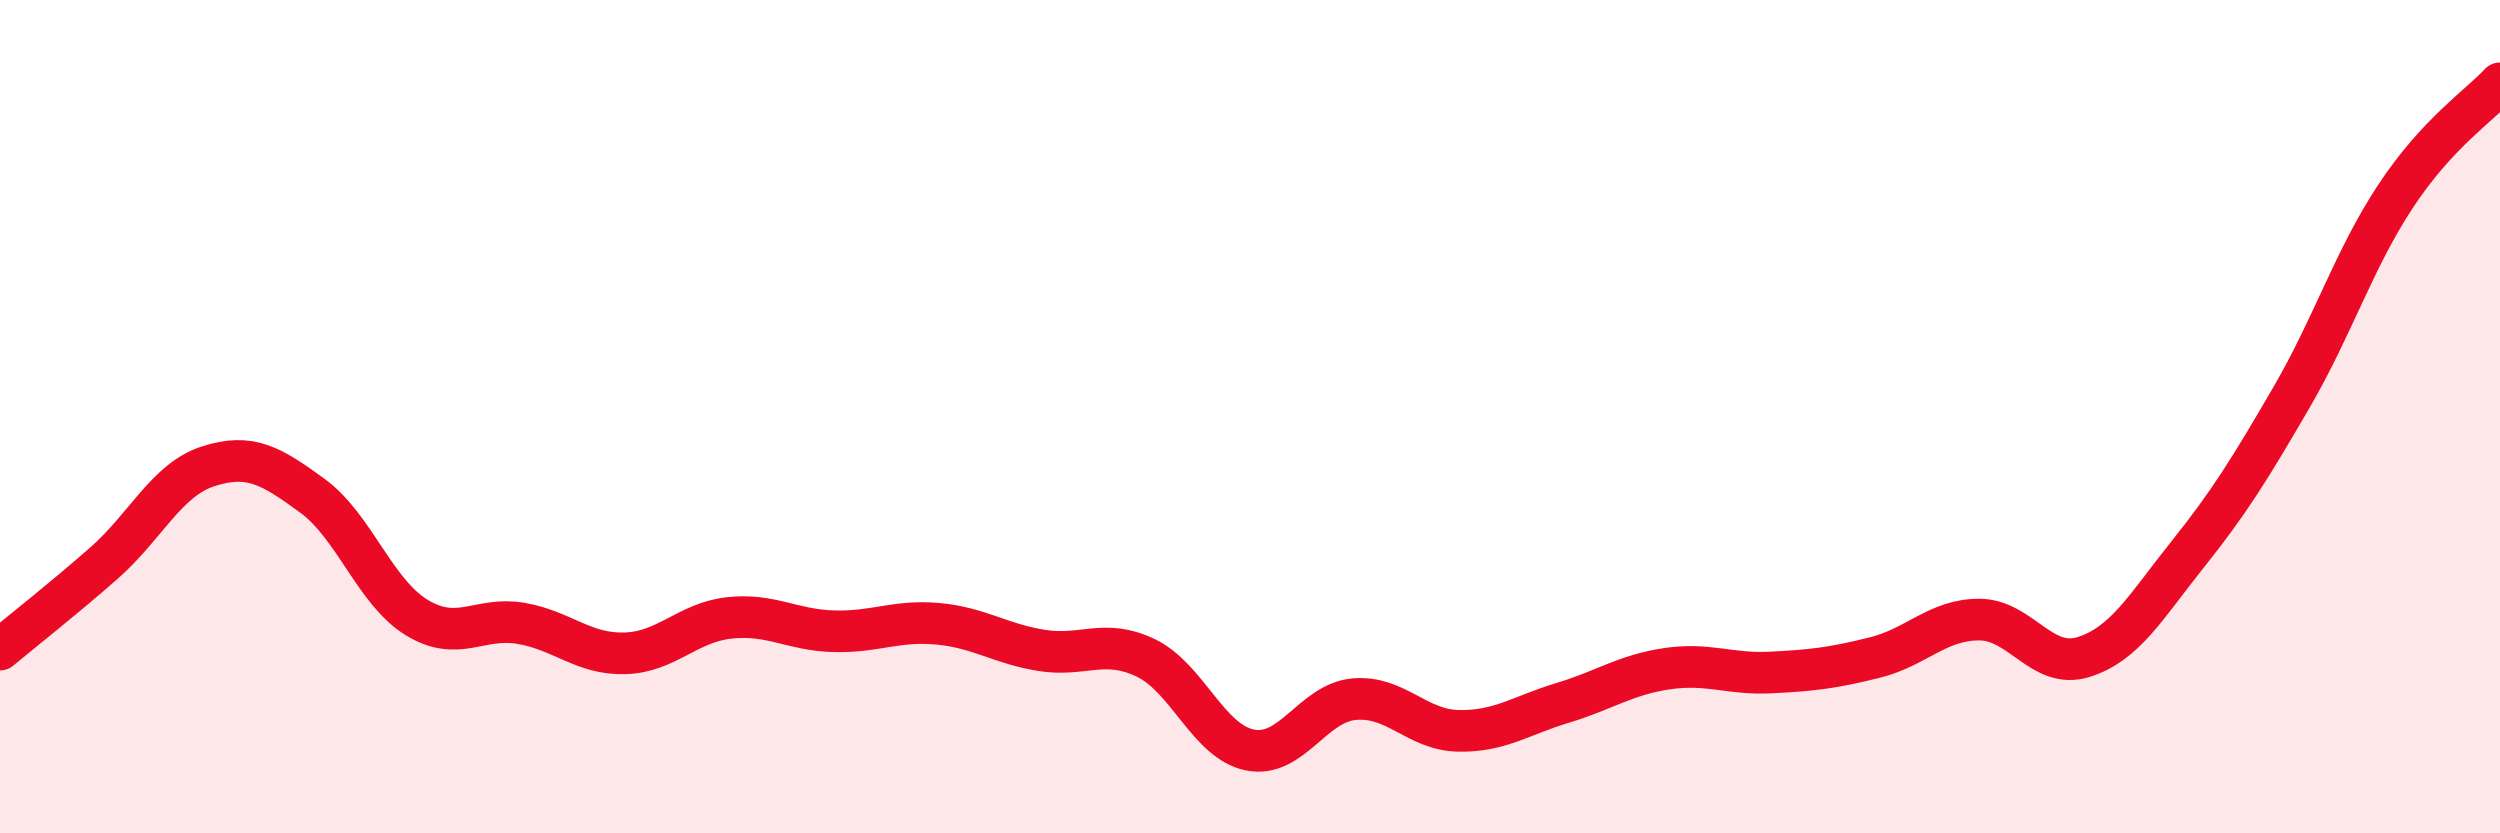
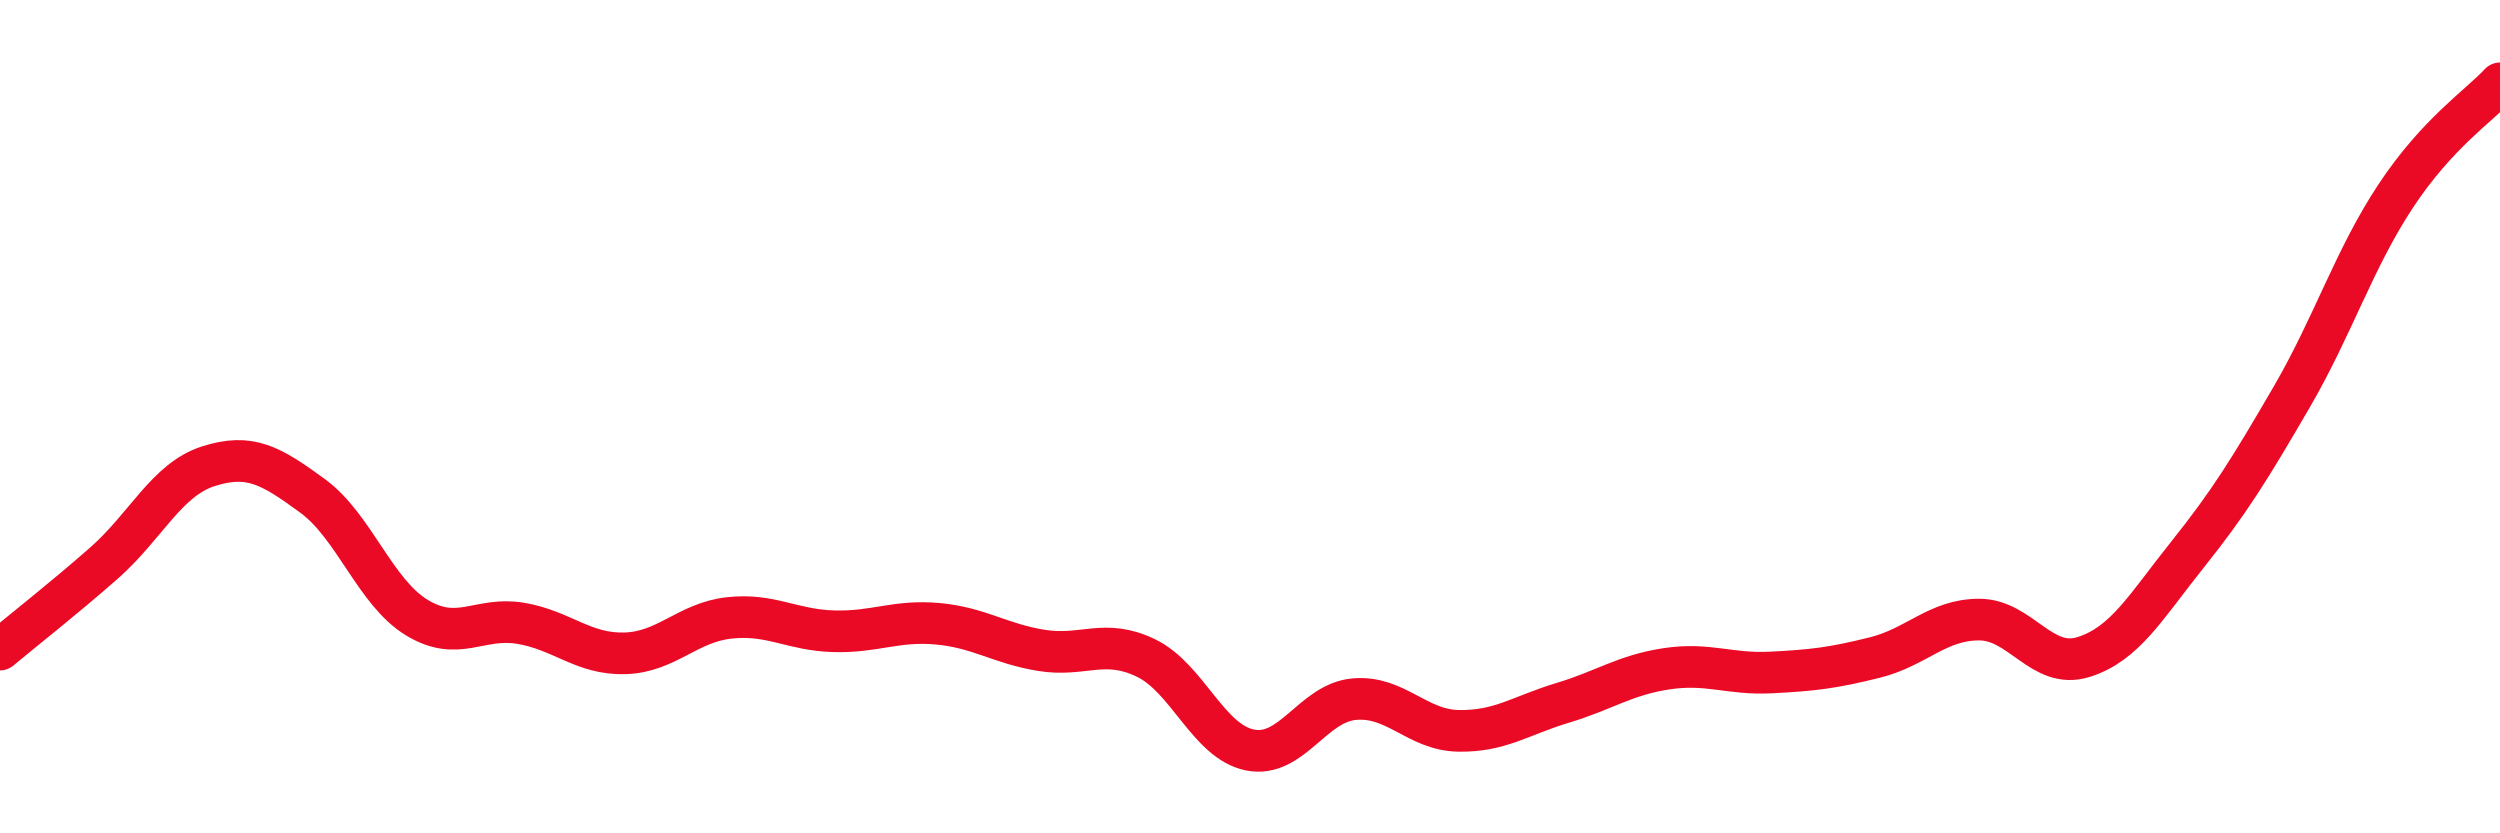
<svg xmlns="http://www.w3.org/2000/svg" width="60" height="20" viewBox="0 0 60 20">
-   <path d="M 0,15.59 C 0.5,15.17 1.5,14.39 2.5,13.51 C 3.5,12.63 4,11.51 5,11.19 C 6,10.87 6.5,11.17 7.5,11.9 C 8.5,12.63 9,14.21 10,14.82 C 11,15.43 11.5,14.79 12.5,14.96 C 13.5,15.13 14,15.71 15,15.68 C 16,15.65 16.5,14.94 17.5,14.83 C 18.5,14.72 19,15.12 20,15.15 C 21,15.18 21.5,14.88 22.5,14.97 C 23.5,15.06 24,15.45 25,15.61 C 26,15.77 26.5,15.31 27.5,15.79 C 28.5,16.27 29,17.8 30,18 C 31,18.2 31.5,16.87 32.5,16.78 C 33.5,16.69 34,17.52 35,17.54 C 36,17.56 36.5,17.17 37.5,16.87 C 38.5,16.57 39,16.2 40,16.05 C 41,15.9 41.5,16.19 42.5,16.14 C 43.5,16.09 44,16.03 45,15.78 C 46,15.53 46.5,14.87 47.5,14.87 C 48.5,14.87 49,16.08 50,15.77 C 51,15.46 51.5,14.56 52.5,13.31 C 53.5,12.06 54,11.25 55,9.53 C 56,7.81 56.5,6.21 57.5,4.7 C 58.5,3.19 59.5,2.54 60,2L60 20L0 20Z" fill="#EB0A25" opacity="0.1" stroke-linecap="round" stroke-linejoin="round" />
  <path d="M 0,15.59 C 0.5,15.17 1.5,14.39 2.5,13.51 C 3.5,12.63 4,11.51 5,11.19 C 6,10.87 6.5,11.17 7.5,11.9 C 8.5,12.63 9,14.21 10,14.82 C 11,15.43 11.5,14.79 12.5,14.96 C 13.5,15.13 14,15.71 15,15.68 C 16,15.65 16.5,14.94 17.5,14.83 C 18.5,14.72 19,15.12 20,15.15 C 21,15.18 21.5,14.88 22.5,14.97 C 23.5,15.06 24,15.45 25,15.61 C 26,15.77 26.5,15.31 27.5,15.79 C 28.5,16.27 29,17.8 30,18 C 31,18.2 31.5,16.87 32.5,16.78 C 33.5,16.69 34,17.52 35,17.54 C 36,17.56 36.5,17.17 37.5,16.87 C 38.5,16.57 39,16.2 40,16.05 C 41,15.9 41.5,16.19 42.5,16.14 C 43.5,16.09 44,16.03 45,15.78 C 46,15.53 46.5,14.87 47.5,14.87 C 48.5,14.87 49,16.08 50,15.77 C 51,15.46 51.5,14.56 52.5,13.31 C 53.5,12.06 54,11.25 55,9.53 C 56,7.81 56.5,6.21 57.5,4.7 C 58.5,3.19 59.5,2.54 60,2" stroke="#EB0A25" stroke-width="1" fill="none" stroke-linecap="round" stroke-linejoin="round" />
</svg>